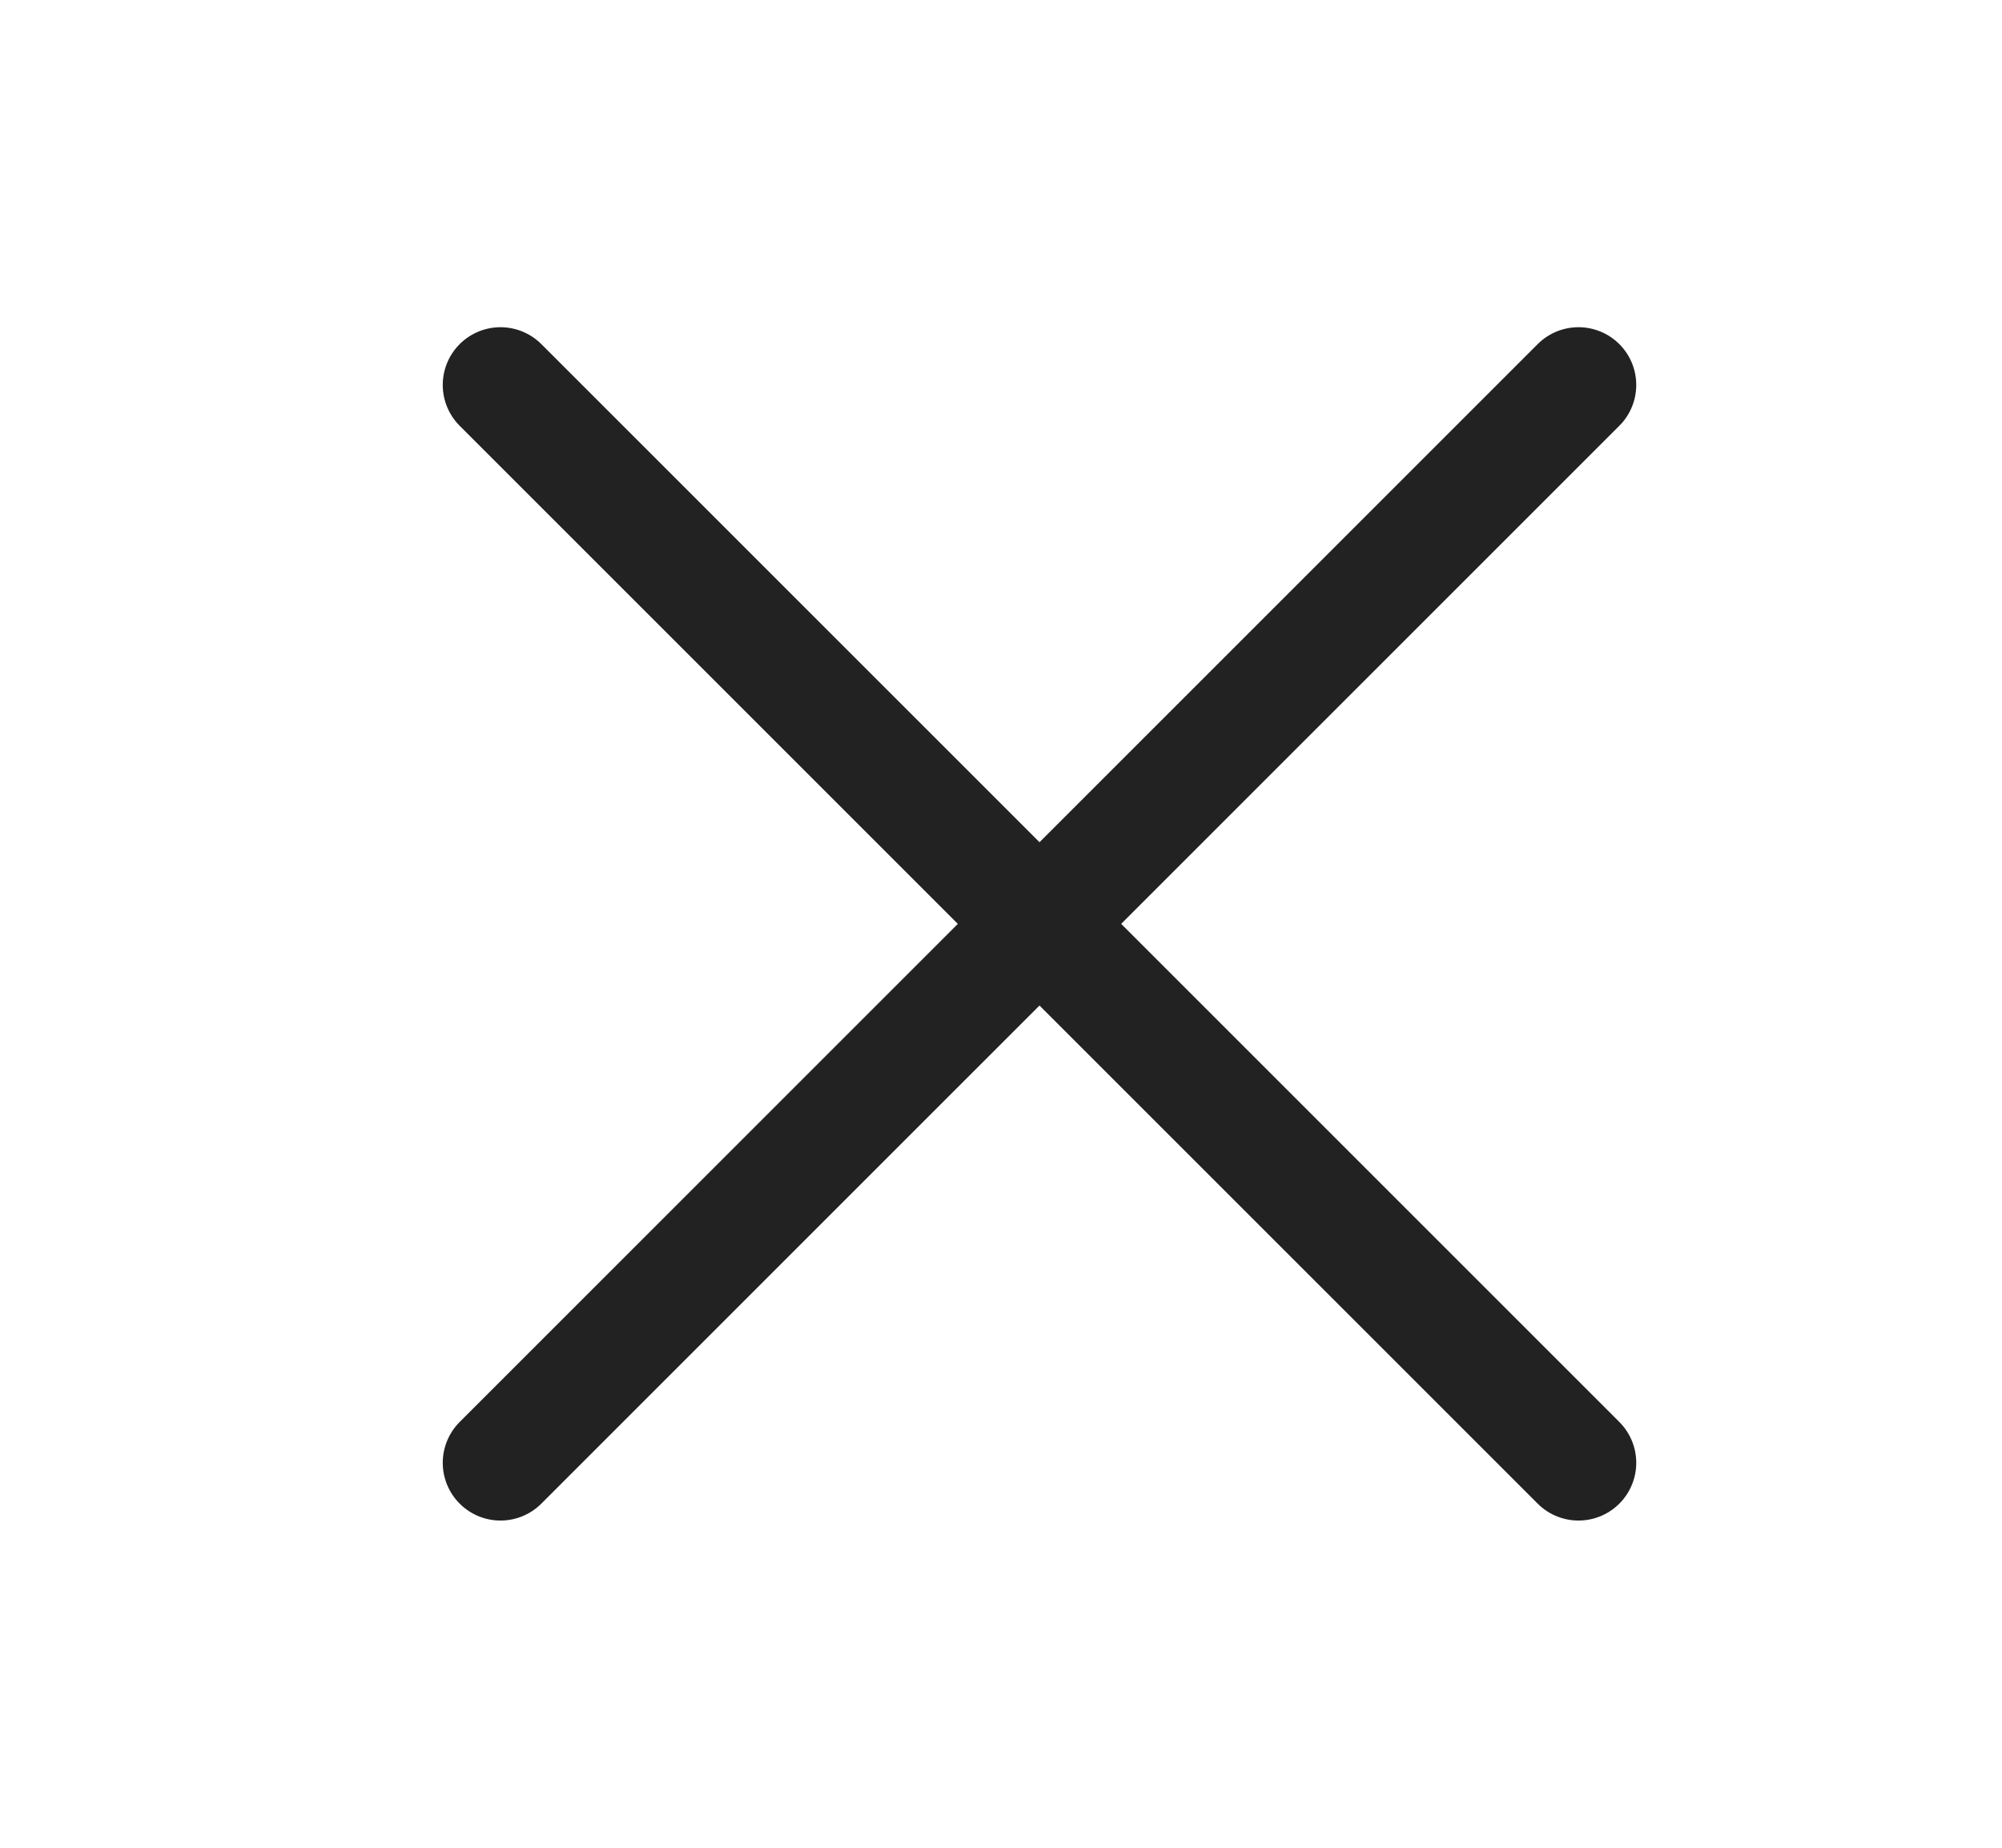
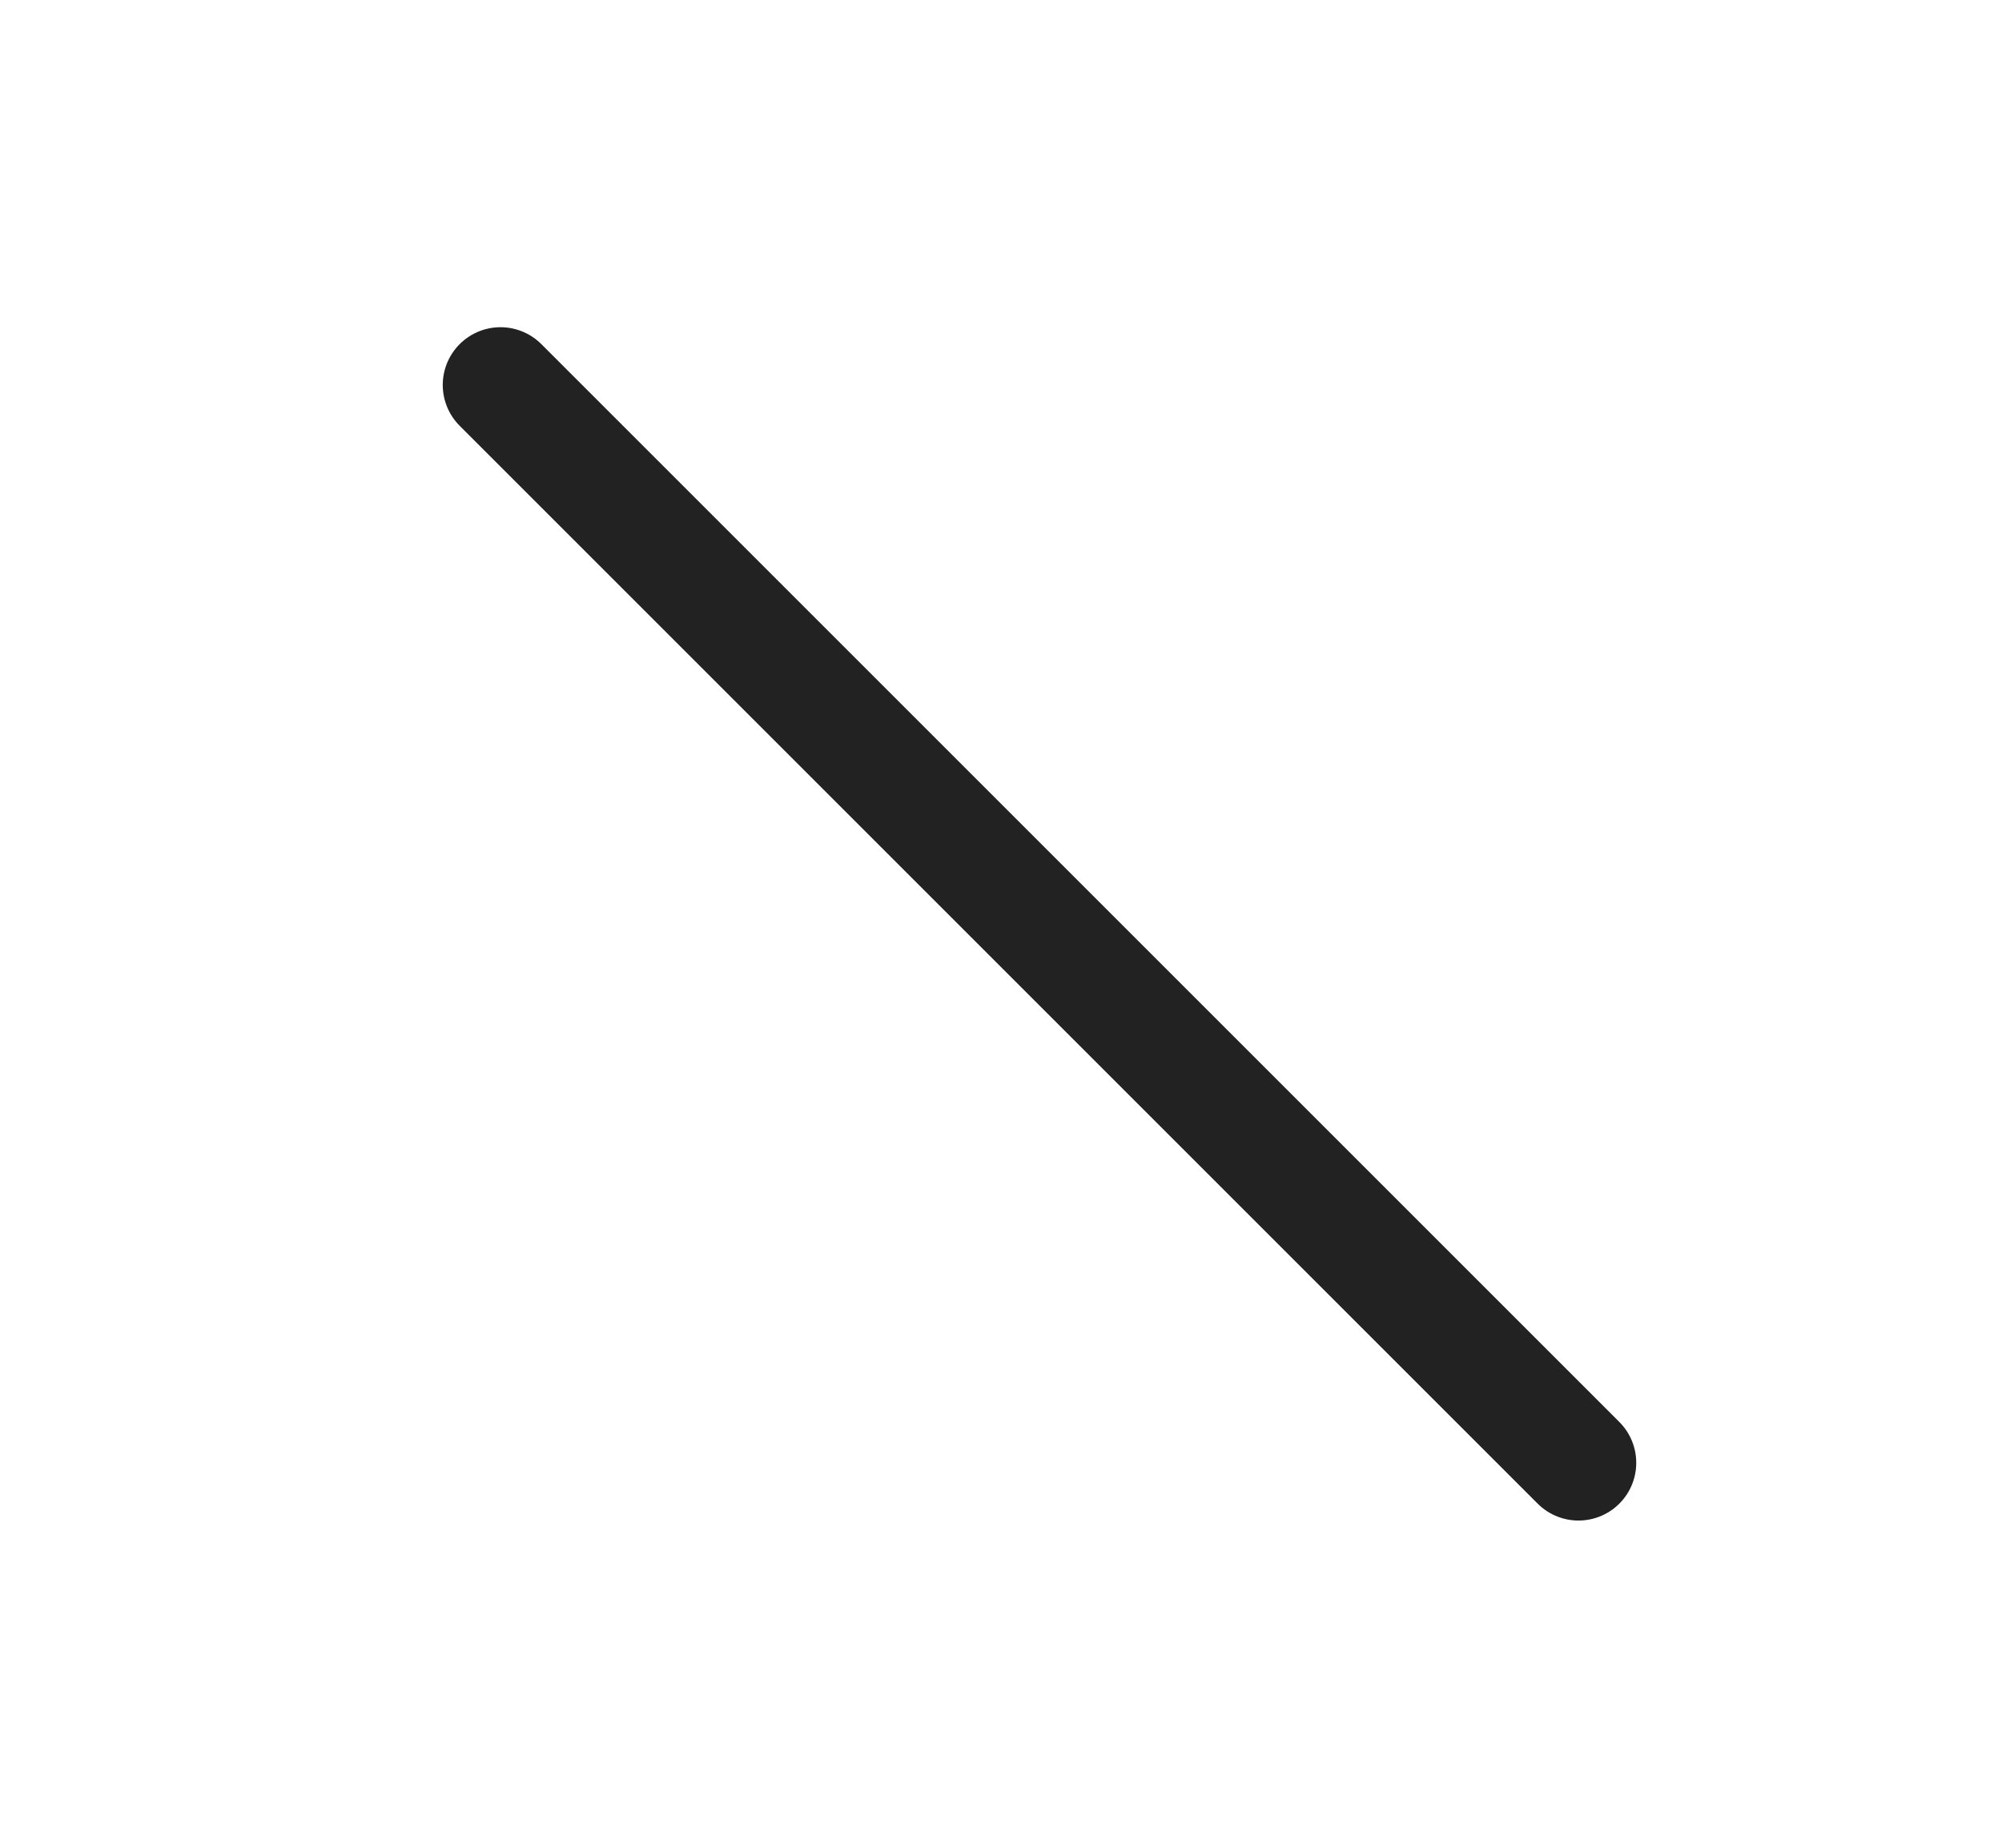
<svg xmlns="http://www.w3.org/2000/svg" width="13" height="12" viewBox="0 0 13 12" fill="none">
-   <path d="M3.25 9.5L10.25 2.5" stroke="#222222" stroke-width="0.75" stroke-linecap="round" stroke-linejoin="round" />
  <path d="M10.25 9.5L3.25 2.5" stroke="#222222" stroke-width="0.75" stroke-linecap="round" stroke-linejoin="round" />
</svg>